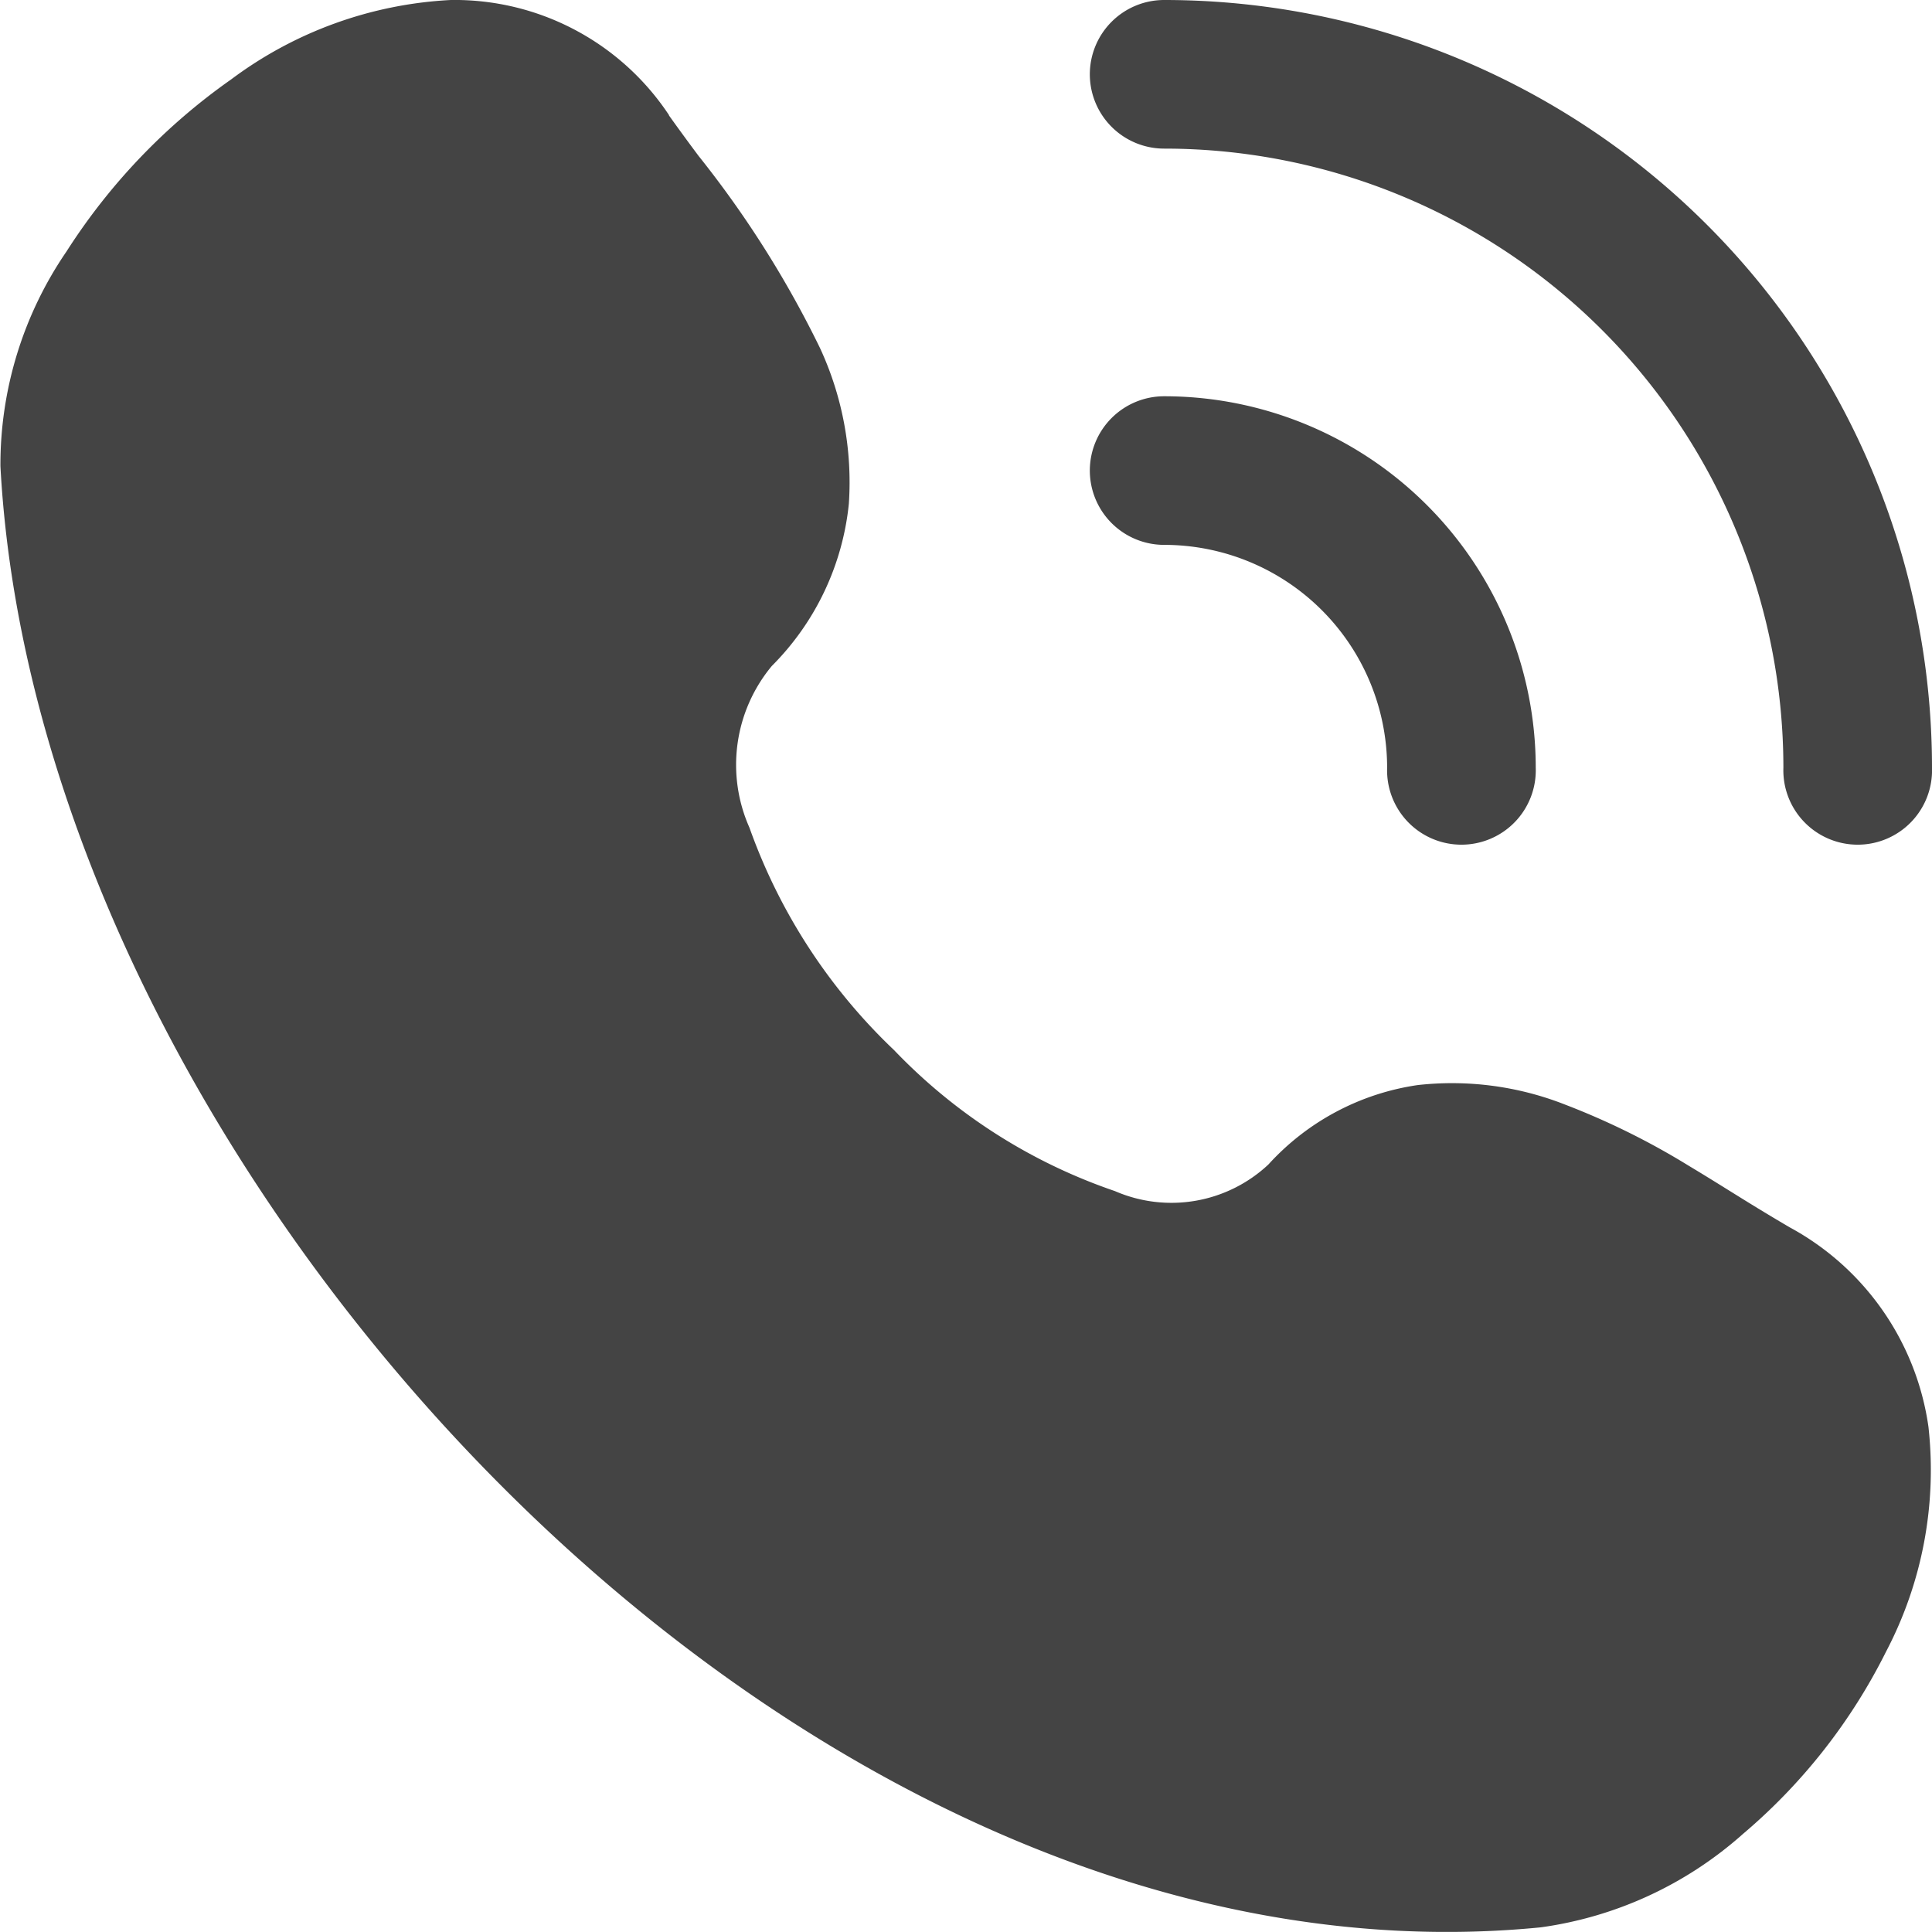
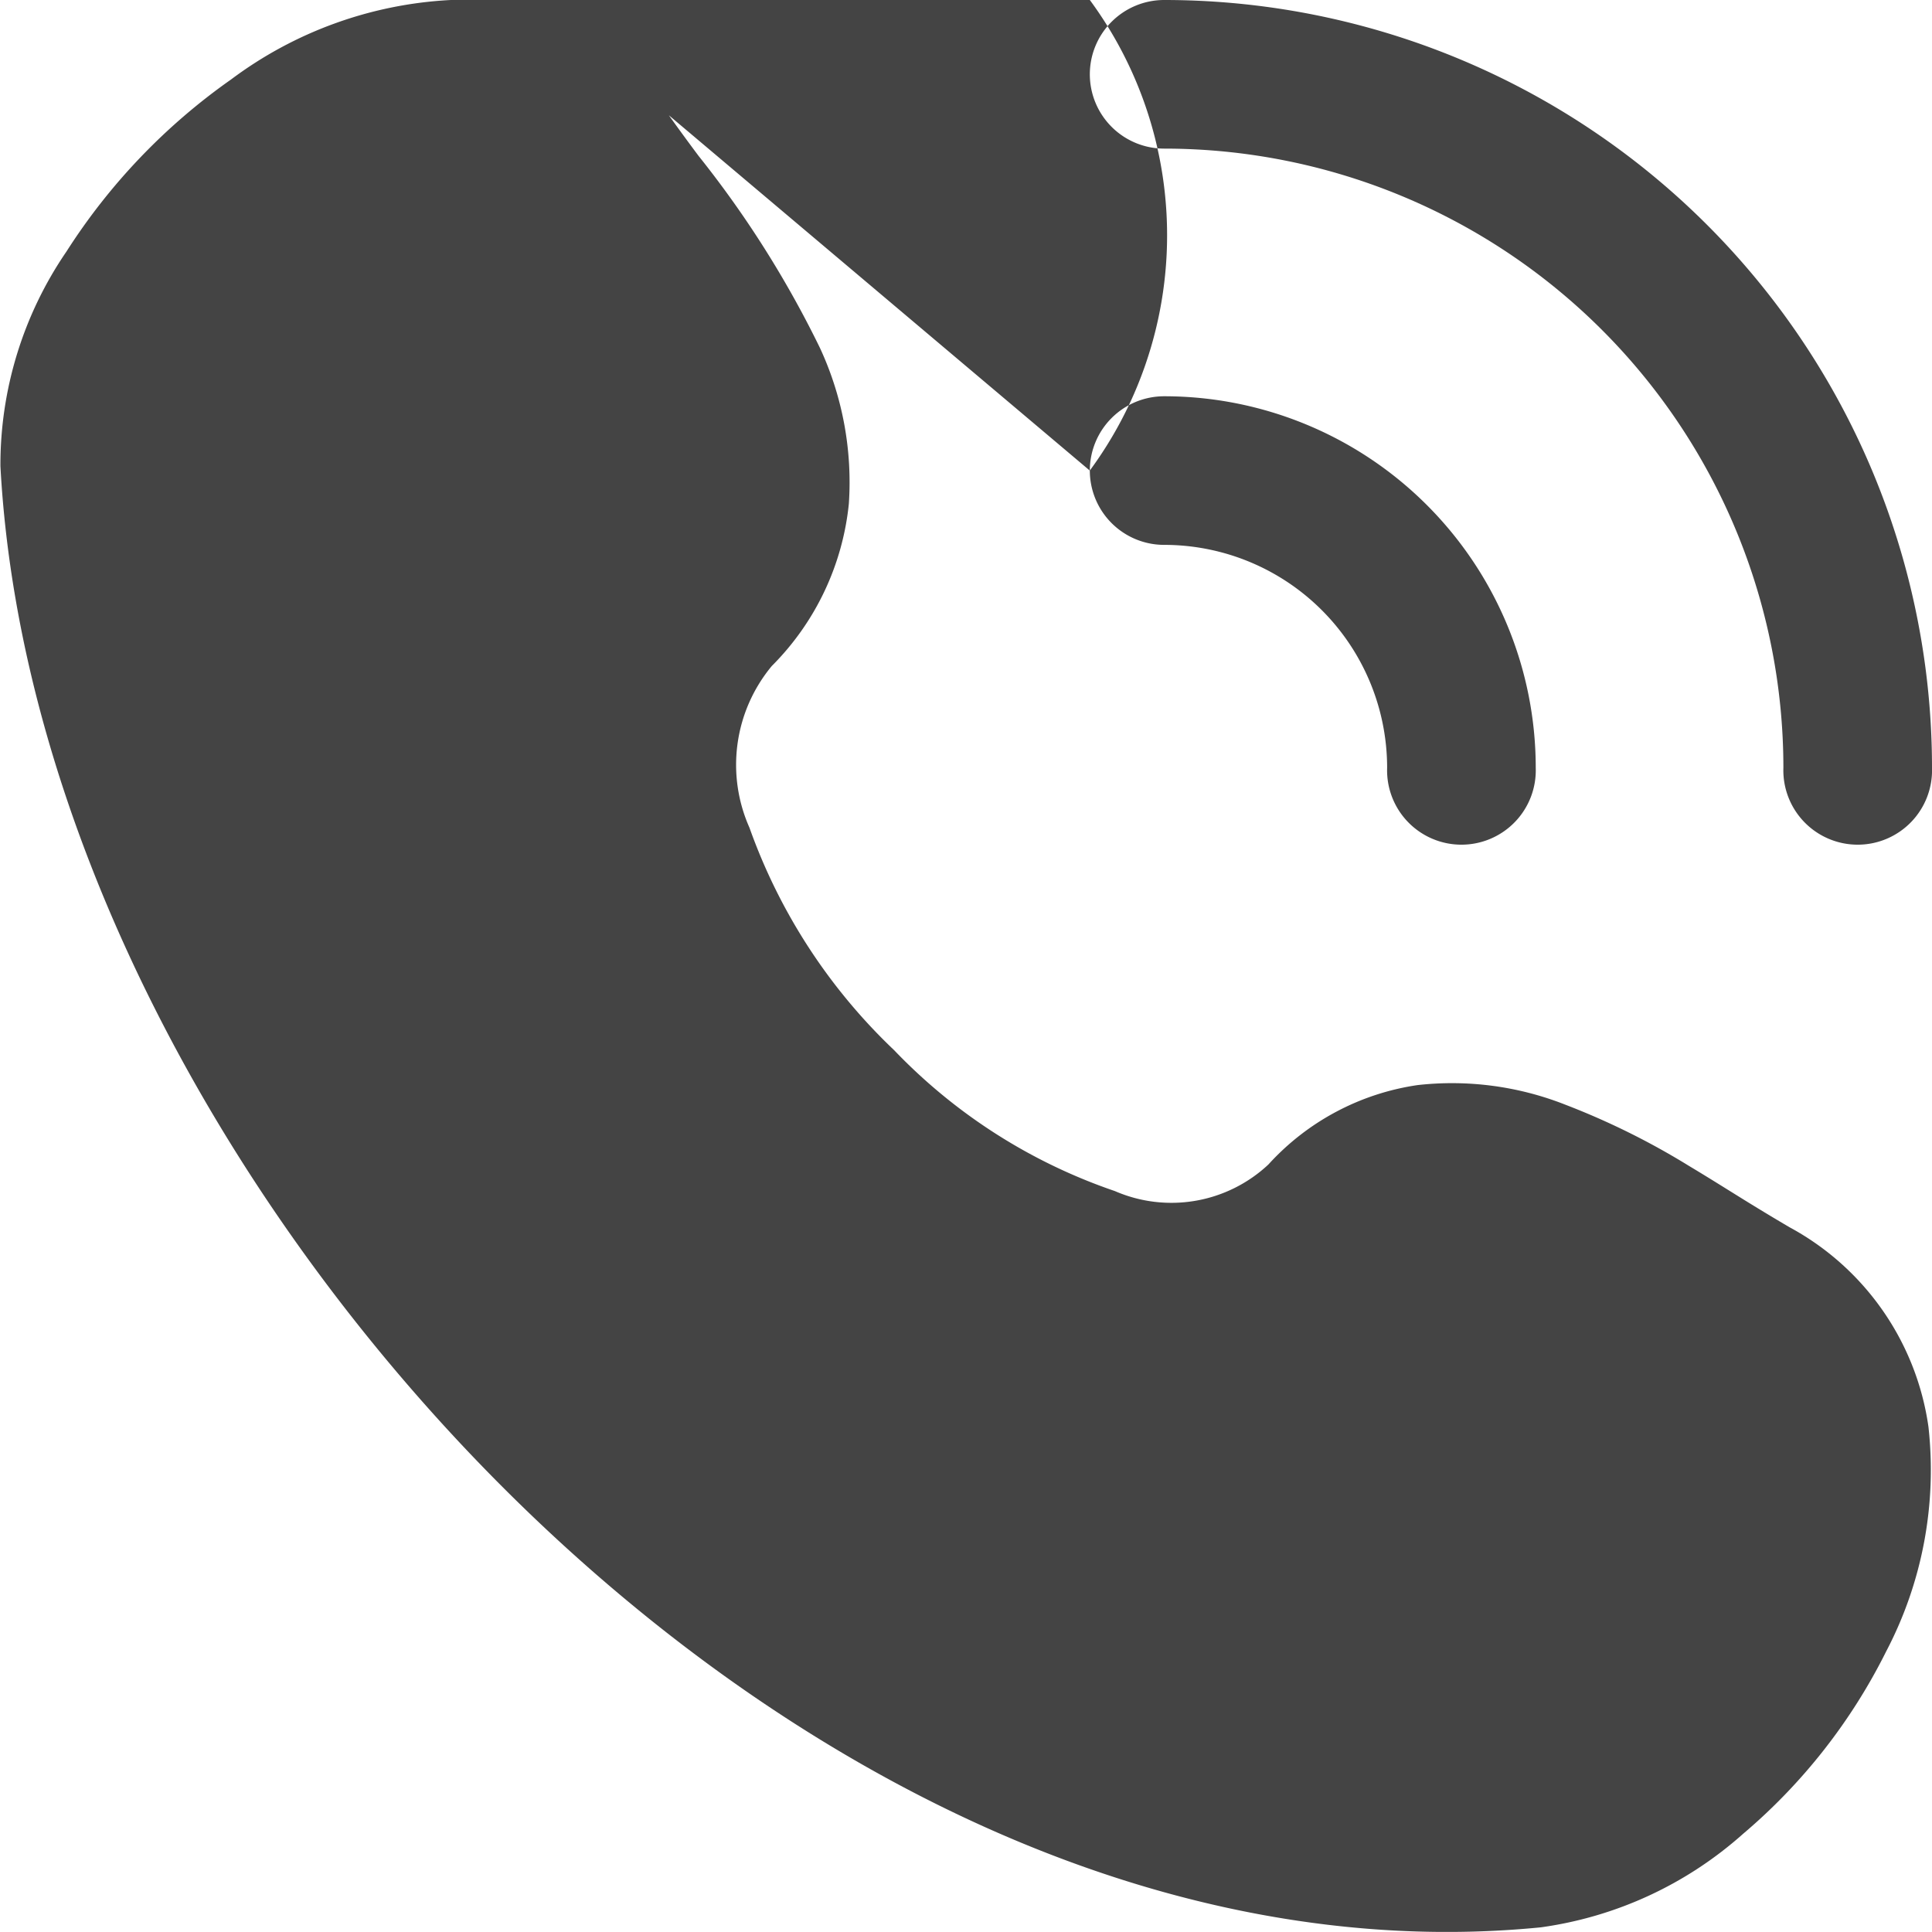
<svg xmlns="http://www.w3.org/2000/svg" width="22.842" height="22.841" viewBox="0 0 22.842 22.841">
-   <path data-name="パス 1055652" d="M12.885.879A.879.879 0 0113.764 0a9.078 9.078 0 019.078 9.078.879.879 0 11-1.757 0 7.321 7.321 0 00-7.321-7.321.879.879 0 01-.879-.879m0 4.686a.879.879 0 01.879-.879 4.393 4.393 0 014.393 4.393.879.879 0 11-1.757 0 2.636 2.636 0 00-2.636-2.636.879.879 0 01-.879-.879m-4.974-4.2A3.04 3.04 0 005.33 0a4.736 4.736 0 00-2.6.941A7.263 7.263 0 00.785 2.975a4.46 4.46 0 00-.78 2.536c.226 4.221 2.6 8.73 5.935 12.068s7.783 5.651 12.276 5.208a4.522 4.522 0 002.394-1.107 6.794 6.794 0 001.69-2.155 4.622 4.622 0 00.5-2.656 3.192 3.192 0 00-1.642-2.359q-.3-.176-.6-.363c-.176-.109-.363-.227-.59-.363a8.786 8.786 0 00-1.463-.724 3.65 3.65 0 00-1.745-.231 2.961 2.961 0 00-1.764.939 1.677 1.677 0 01-1.815.314 6.53 6.53 0 01-2.61-1.666 6.742 6.742 0 01-1.71-2.63 1.828 1.828 0 01.264-1.912 3.165 3.165 0 00.911-1.919 3.773 3.773 0 00-.343-1.844 12.192 12.192 0 00-1.434-2.268q-.178-.238-.351-.48" fill="#444" />
+   <path data-name="パス 1055652" d="M12.885.879A.879.879 0 0113.764 0a9.078 9.078 0 019.078 9.078.879.879 0 11-1.757 0 7.321 7.321 0 00-7.321-7.321.879.879 0 01-.879-.879m0 4.686a.879.879 0 01.879-.879 4.393 4.393 0 014.393 4.393.879.879 0 11-1.757 0 2.636 2.636 0 00-2.636-2.636.879.879 0 01-.879-.879A3.04 3.04 0 005.33 0a4.736 4.736 0 00-2.6.941A7.263 7.263 0 00.785 2.975a4.46 4.46 0 00-.78 2.536c.226 4.221 2.6 8.73 5.935 12.068s7.783 5.651 12.276 5.208a4.522 4.522 0 002.394-1.107 6.794 6.794 0 001.69-2.155 4.622 4.622 0 00.5-2.656 3.192 3.192 0 00-1.642-2.359q-.3-.176-.6-.363c-.176-.109-.363-.227-.59-.363a8.786 8.786 0 00-1.463-.724 3.65 3.65 0 00-1.745-.231 2.961 2.961 0 00-1.764.939 1.677 1.677 0 01-1.815.314 6.53 6.53 0 01-2.61-1.666 6.742 6.742 0 01-1.71-2.63 1.828 1.828 0 01.264-1.912 3.165 3.165 0 00.911-1.919 3.773 3.773 0 00-.343-1.844 12.192 12.192 0 00-1.434-2.268q-.178-.238-.351-.48" fill="#444" />
</svg>